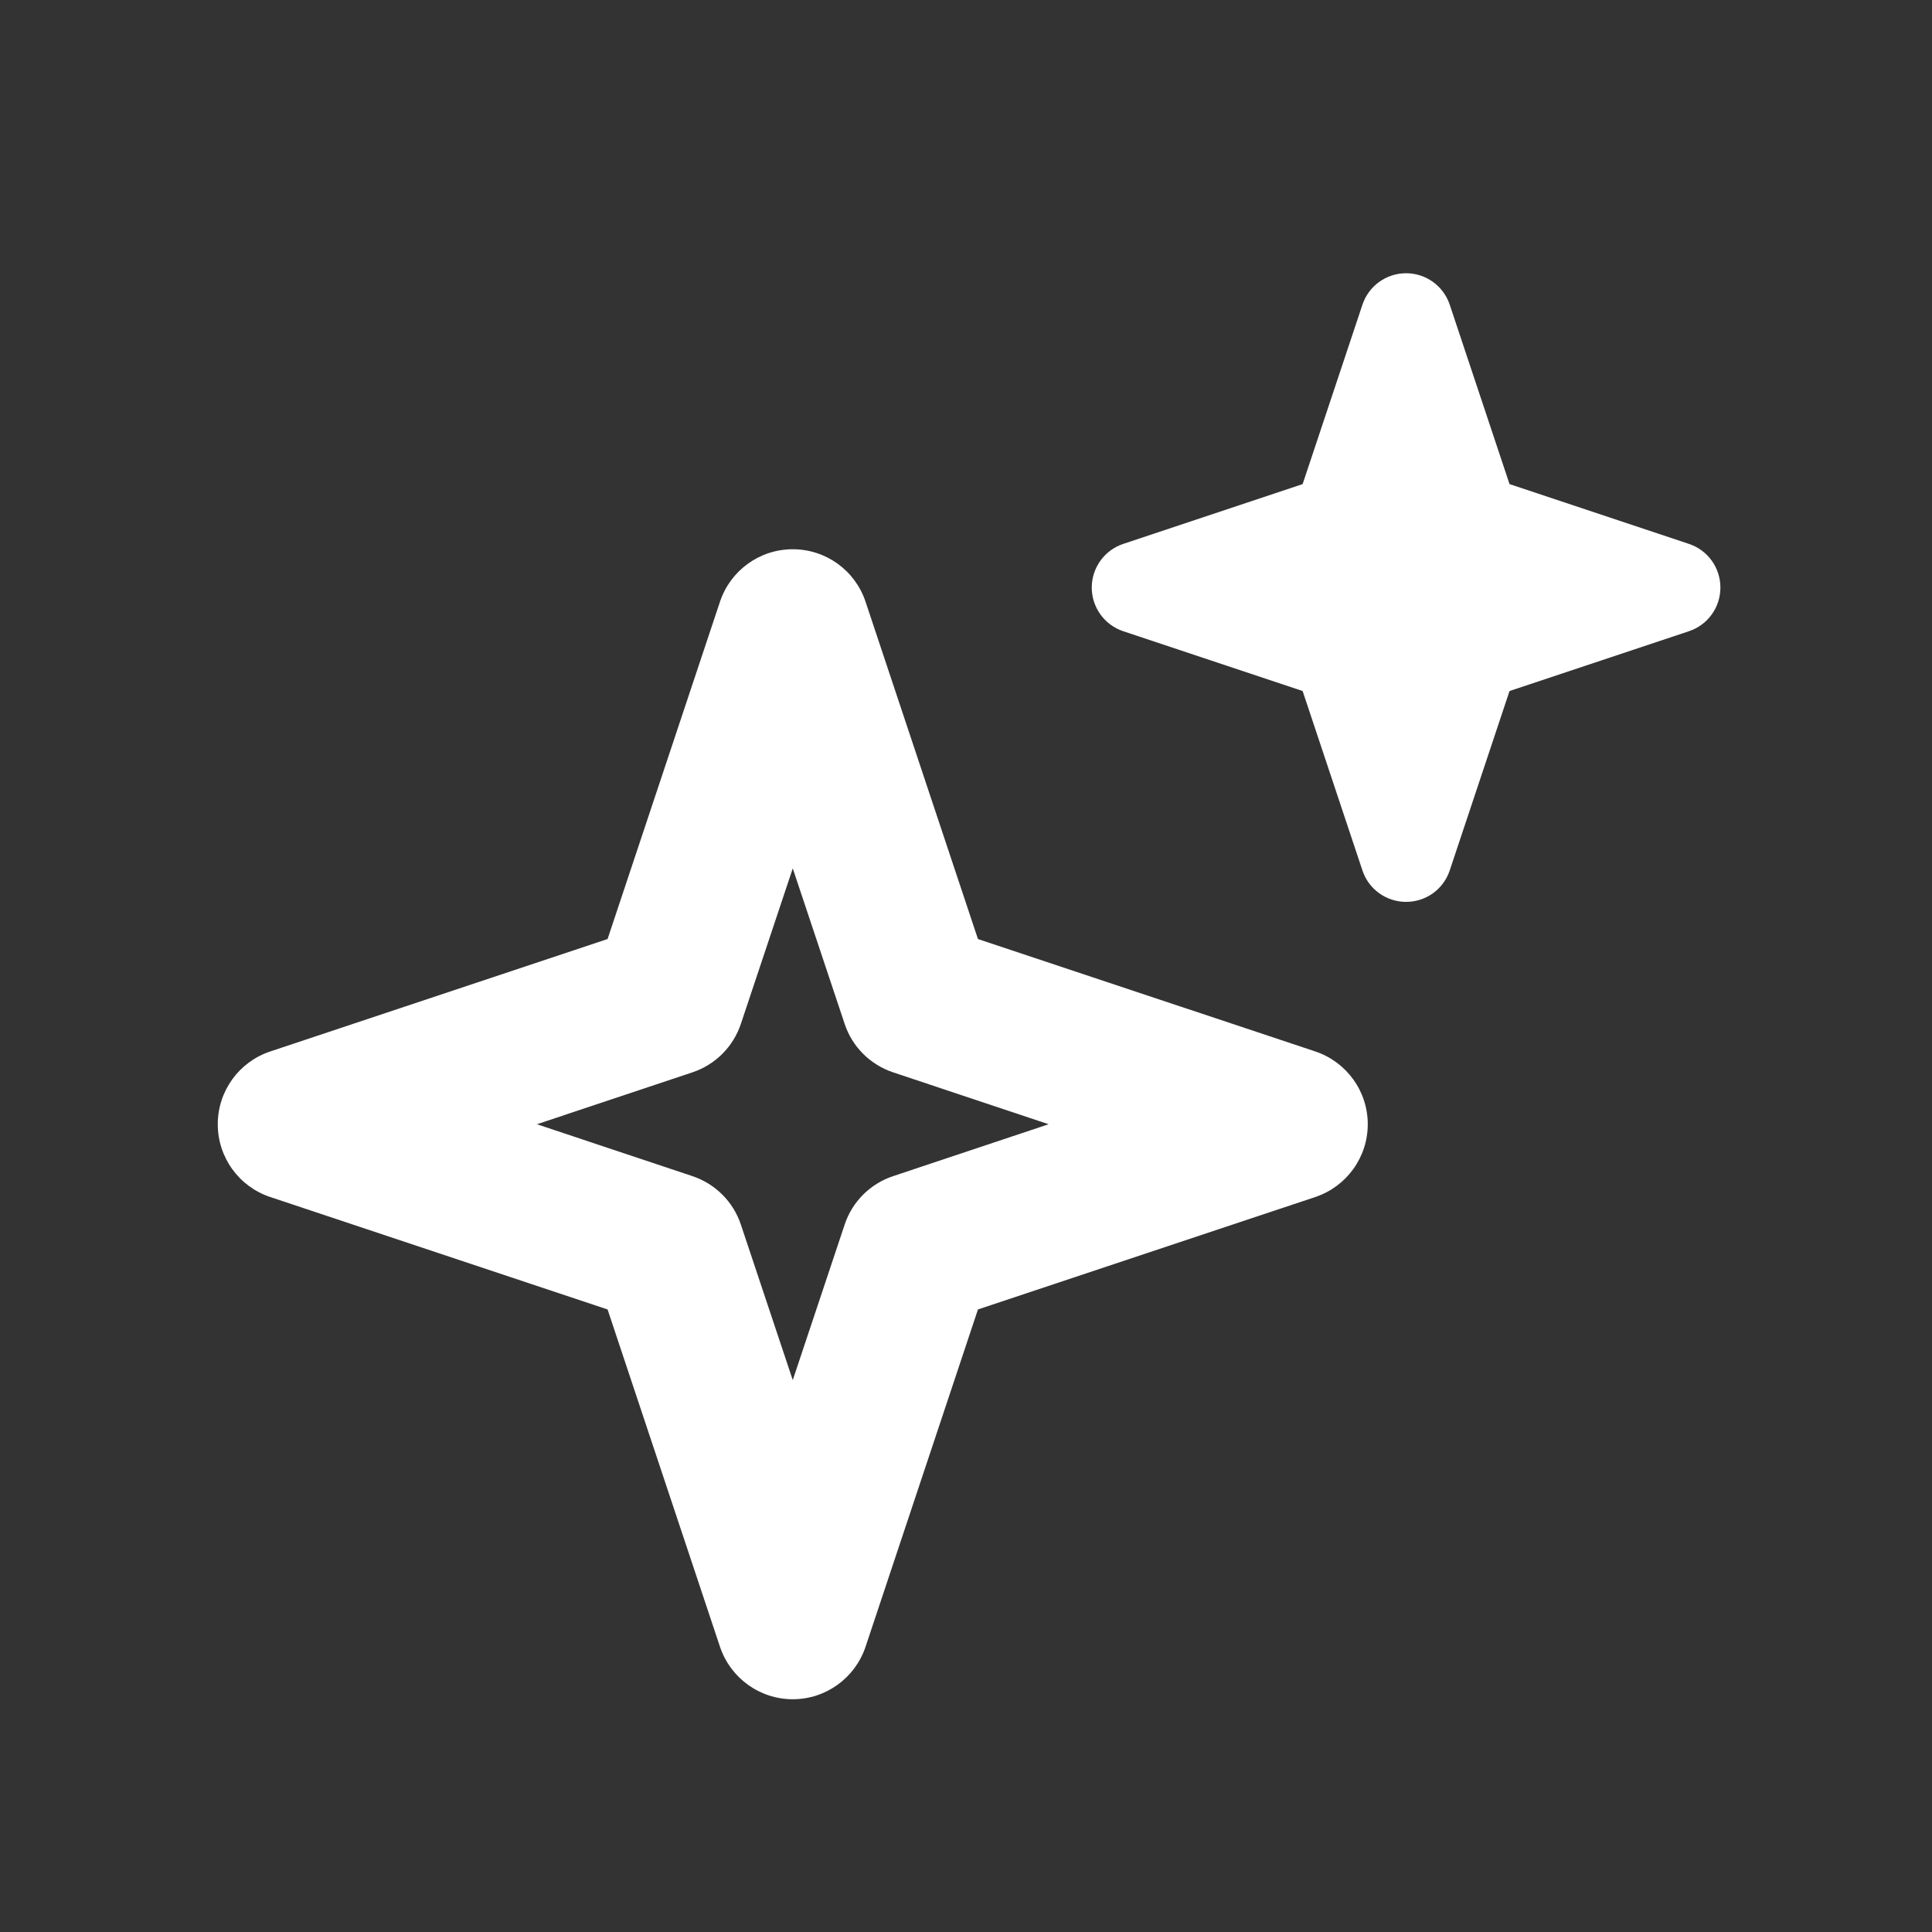
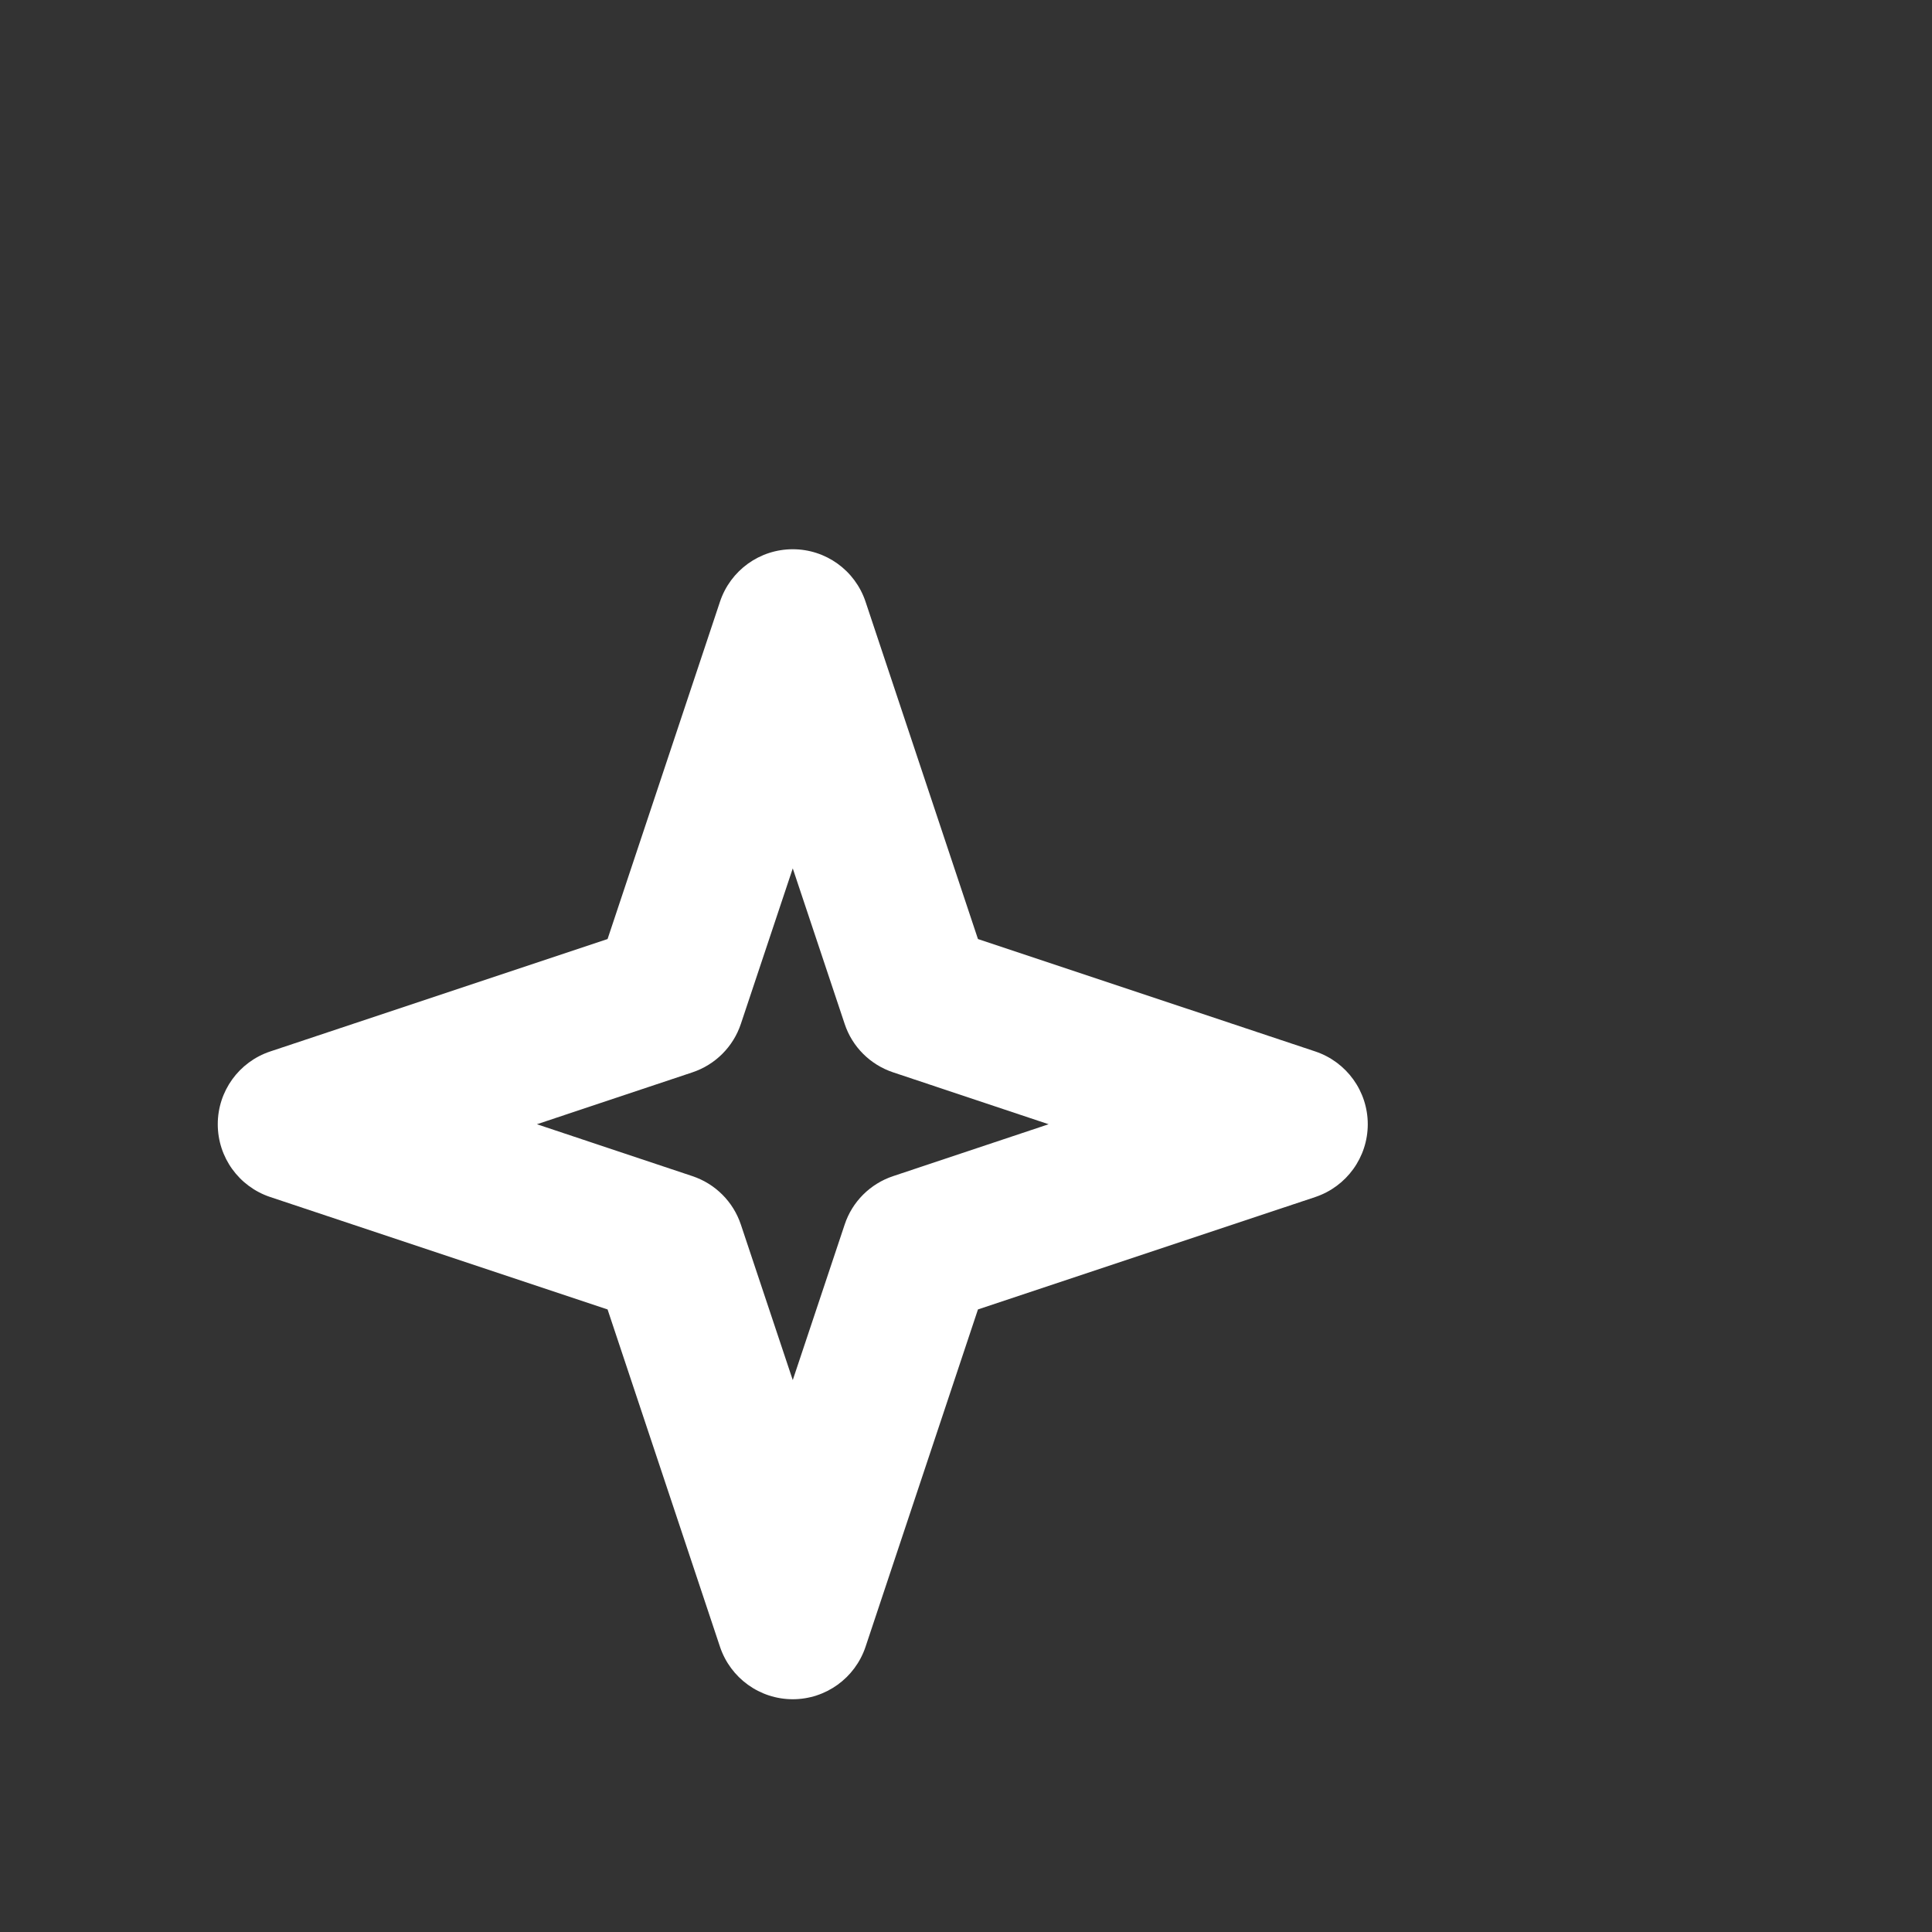
<svg xmlns="http://www.w3.org/2000/svg" width="21" height="21" viewBox="0 0 21 21" fill="none">
  <rect x="0" y="0" width="21" height="21" fill="#333333" stroke="none" />
  <path fill-rule="evenodd" clip-rule="evenodd" d="M8.617 5.97C8.976 5.97 9.294 6.199 9.408 6.54L10.63 10.207L14.297 11.429C14.637 11.543 14.867 11.861 14.867 12.22C14.867 12.579 14.637 12.897 14.297 13.011L10.63 14.233L9.408 17.9C9.294 18.24 8.976 18.47 8.617 18.47C8.258 18.47 7.94 18.24 7.826 17.9L6.604 14.233L2.937 13.011C2.596 12.897 2.367 12.579 2.367 12.22C2.367 11.861 2.596 11.543 2.937 11.429L6.604 10.207L7.826 6.54C7.94 6.199 8.258 5.97 8.617 5.97ZM8.617 9.439L8.053 11.129C7.97 11.378 7.775 11.573 7.526 11.656L5.836 12.22L7.526 12.784C7.775 12.867 7.97 13.062 8.053 13.311L8.617 15.001L9.181 13.311C9.263 13.062 9.459 12.867 9.708 12.784L11.398 12.22L9.708 11.656C9.459 11.573 9.263 11.378 9.181 11.129L8.617 9.439Z" fill="white" />
-   <path fill-rule="evenodd" clip-rule="evenodd" d="M15.284 2.97C15.499 2.97 15.69 3.108 15.758 3.312L16.408 5.262L18.358 5.912C18.563 5.98 18.7 6.171 18.7 6.387C18.7 6.602 18.563 6.793 18.358 6.861L16.408 7.511L15.758 9.461C15.69 9.666 15.499 9.803 15.284 9.803C15.068 9.803 14.877 9.666 14.809 9.461L14.159 7.511L12.209 6.861C12.005 6.793 11.867 6.602 11.867 6.387C11.867 6.171 12.005 5.98 12.209 5.912L14.159 5.262L14.809 3.312C14.877 3.108 15.068 2.97 15.284 2.97Z" fill="white" />
</svg>